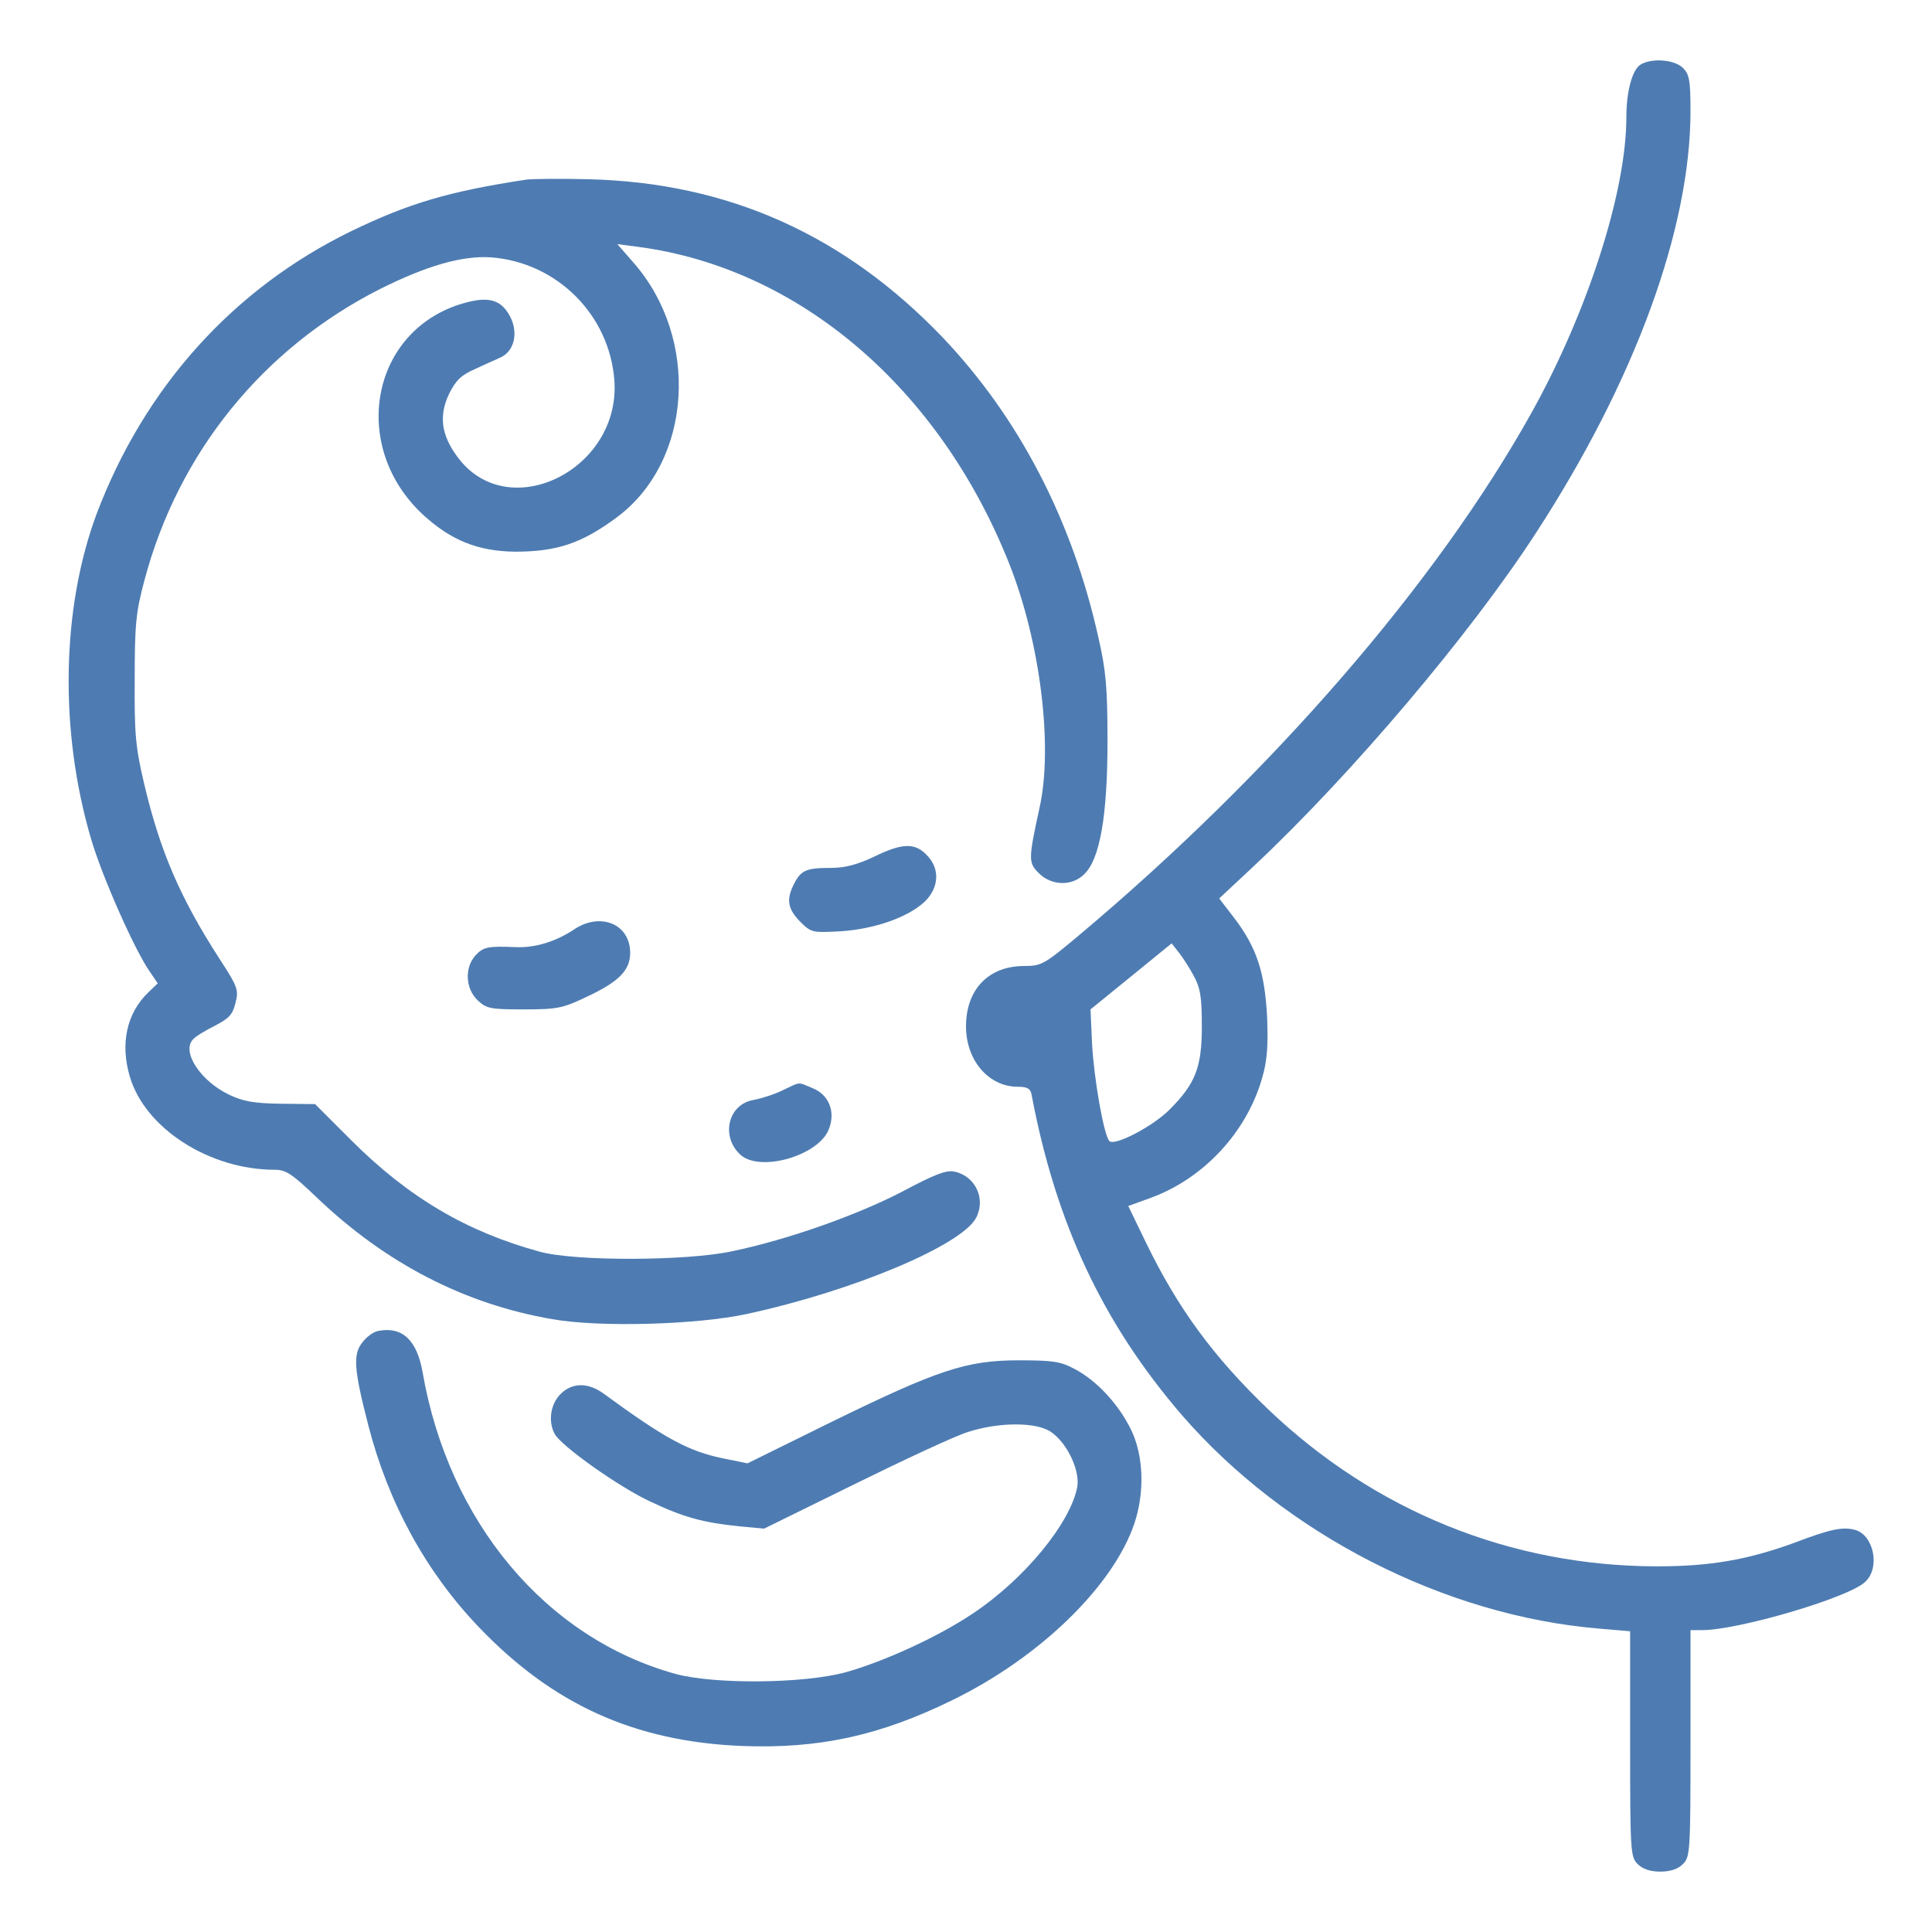
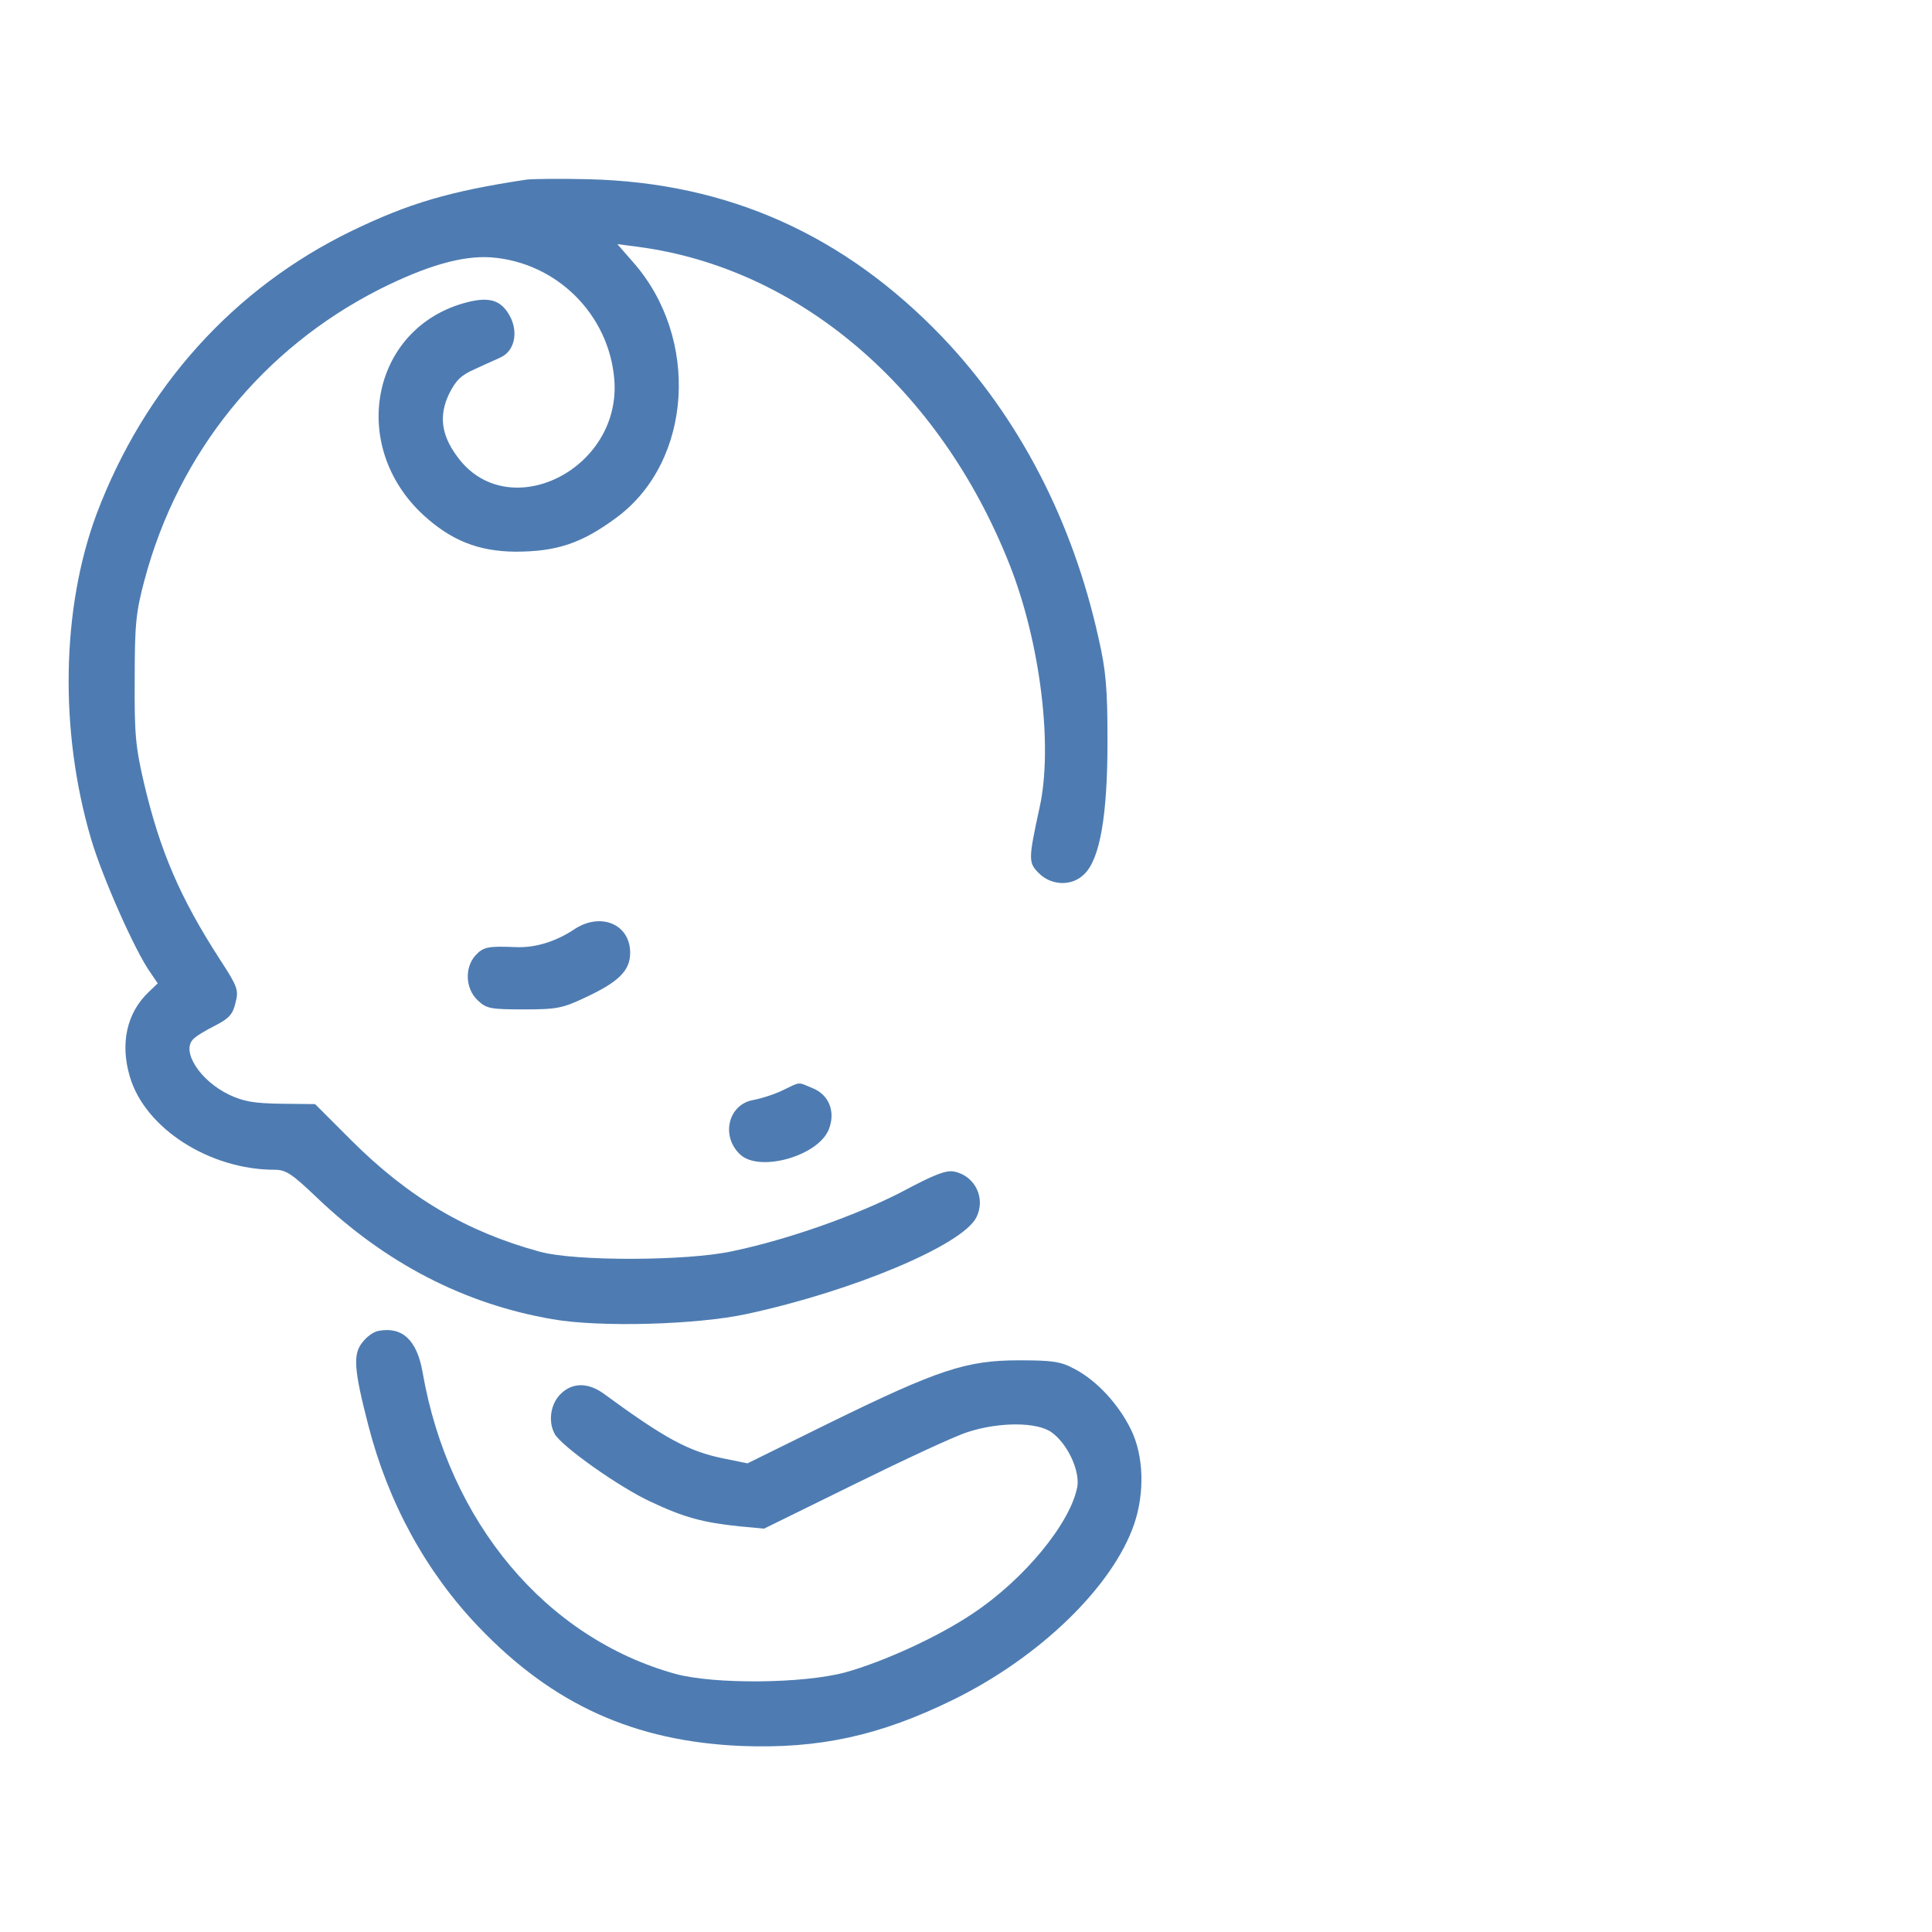
<svg xmlns="http://www.w3.org/2000/svg" width="512" height="512" viewBox="0 0 512 512" fill="none">
-   <path d="M434.8 17.1C432.6 18.4 431 24.1 431 31.1C431 50.8 420.7 82.8 405.8 109.5C380.7 154.5 337.2 204.8 285.9 247.9C276.7 255.6 276 256 271.4 256C262 256 256 262.2 256 272C256 281 262 288 269.7 288C272.3 288 273.1 288.5 273.4 290.2C279.8 324.1 292.2 350.6 313.2 375C340.5 406.5 382.8 428.2 423.8 431.6L432 432.3V462.1C432 490.7 432.1 492.1 434 494C435.3 495.3 437.3 496 440 496C442.7 496 444.7 495.3 446 494C447.9 492.1 448 490.7 448 462V432H451.1C460.6 432 489.6 423.5 494.2 419.3C498.4 415.6 496.6 406.7 491.5 405.4C488.2 404.6 485.1 405.2 475.4 408.9C463 413.4 453.2 415.1 439 415.1C400.3 415 364.4 400.5 336.1 373.5C321.6 359.6 312.1 346.7 303.6 329.1L299 319.6L304.8 317.5C318.9 312.4 330.4 300.1 334.5 285.6C335.8 281.2 336.1 277.2 335.8 269.6C335.2 257.8 333.1 251.2 327.1 243.3L323.1 238.1L332.3 229.5C358.2 205.2 389.8 167.9 407.2 141C433.3 100.8 448 60.6 448 29.4C448 21.3 447.7 19.7 446 18C443.8 15.8 437.8 15.3 434.8 17.1ZM316.3 258.5C318.1 261.8 318.5 264.1 318.5 272C318.5 282.9 316.8 287.2 309.9 294.1C305.5 298.5 295.4 303.8 294 302.4C292.5 300.8 289.9 285.8 289.4 276.5L289 267.5L299.7 258.8L310.5 250L312.3 252.3C313.3 253.5 315.1 256.3 316.3 258.5Z" fill="#4E7CB2" />
  <path d="M139.5 47.6C119 50.7 108.3 53.9 93.2 61.2C61.9 76.4 38.3 102.6 25.6 136.2C16.3 161.2 15.7 193.6 24.1 222.2C27 232.2 35.9 252.3 39.9 257.8L41.8 260.6L39.4 262.9C33.6 268.4 31.8 276.5 34.4 285.3C38.4 299 55.5 310 72.8 310C75.8 310 77.4 311.1 83.9 317.3C102.2 334.8 123.1 345.6 146.4 349.6C158.8 351.8 184.7 351.1 198 348.2C226.2 342.1 254.9 330 258.7 322.7C261.3 317.7 258.5 311.7 253 310.5C250.8 310 247.7 311.2 238.9 315.9C227.1 322 208.9 328.5 194 331.6C182 334.2 152.3 334.3 143 331.7C123.6 326.4 108.2 317.3 93 302.1L83.5 292.6L74.5 292.5C67.2 292.4 64.5 291.9 60.7 290.1C53 286.4 48 278.6 51.2 275.4C51.9 274.6 54.6 273 57 271.8C60.7 269.9 61.7 268.8 62.4 265.8C63.3 262.4 63 261.5 58.3 254.3C47.7 237.9 42.4 225.5 38.2 207.7C35.9 197.9 35.6 194.4 35.7 180C35.7 165.5 36 162.3 38.3 153.7C47.3 119.9 69.7 92.3 100.7 76.6C113.1 70.4 122.5 67.7 130.1 68.2C147.5 69.5 161.4 83.3 162.8 100.6C164.7 124.6 134.4 139.4 121.1 120.9C116.9 115.2 116.3 110.1 119 104.4C120.8 100.8 122.2 99.4 125.9 97.8C128.4 96.6 131.5 95.3 132.7 94.7C136.2 93.1 137.4 88.4 135.3 84.1C132.9 79.4 129.6 78.4 122.7 80.4C98.3 87.5 92.5 118.2 112.1 136.4C119.5 143.2 126.7 146.1 136.5 146.2C147.6 146.2 154.2 144 163.6 137C183.5 122.1 185.5 89.6 167.8 69.5L163.6 64.7L169 65.4C211.7 71 249 102.8 267.5 149.5C275.7 170.2 279.1 197.8 275.5 214C272.5 227.8 272.5 228.6 275.3 231.4C278.7 234.8 284.2 234.9 287.4 231.6C291.5 227.6 293.5 216.1 293.5 196.5C293.5 182.4 293.1 177.7 291.1 169C284.2 137.9 270 110.6 249.7 89.3C223.7 62.2 192.9 48.4 156 47.5C148.6 47.3 141.2 47.4 139.5 47.6Z" fill="#4E7CB2" />
-   <path d="M231.501 227.1C227.201 229.1 224.001 230 220.301 230C213.701 230 212.301 230.6 210.501 234.1C208.301 238.3 208.701 240.8 212.001 244.2C215.001 247.2 215.301 247.2 222.801 246.8C231.801 246.2 240.601 243.1 245.001 239C248.901 235.3 249.201 230.1 245.501 226.5C242.401 223.3 239.001 223.4 231.501 227.1Z" fill="#4E7CB2" />
  <path d="M152 246.4C147.3 249.5 141.9 251.2 136.8 251C129.4 250.7 128.1 250.9 126 253.2C123.1 256.4 123.3 262 126.6 265.1C128.9 267.3 130 267.5 138.8 267.5C147.6 267.5 149.1 267.2 155.2 264.3C164 260.2 167 257.2 167 252.5C167 244.8 159 241.6 152 246.4Z" fill="#4E7CB2" />
  <path d="M207.5 288.9C205.3 290 201.8 291.1 199.7 291.5C193 292.6 190.9 301.1 196.2 306C201.3 310.7 216.7 306.4 219.6 299.4C221.5 294.8 219.8 290.2 215.4 288.4C211.3 286.7 212.3 286.6 207.5 288.9Z" fill="#4E7CB2" />
  <path d="M100.299 352.7C98.999 352.9 97.099 354.3 95.999 355.8C93.499 358.9 93.799 363 97.599 377.7C102.899 398.3 112.899 416.6 126.899 431.2C146.499 451.7 168.099 461.5 196.499 462.7C216.999 463.5 233.199 460 252.699 450.4C275.699 439.1 294.999 420.3 300.599 403.8C303.399 395.5 303.099 385.7 299.699 378.8C296.399 372.1 290.699 365.9 284.799 362.8C281.099 360.8 278.999 360.5 269.999 360.5C256.099 360.5 248.599 363 219.999 377L198.099 387.8L191.699 386.5C182.399 384.6 176.199 381.2 159.799 369.2C155.699 366.3 151.499 366.4 148.499 369.5C145.899 372.1 145.199 376.7 146.999 380C148.699 383.2 164.199 394.2 172.499 398C181.399 402.2 186.399 403.5 195.999 404.5L202.499 405.1L226.499 393.3C239.699 386.8 253.199 380.5 256.499 379.5C264.799 376.8 274.899 376.8 278.699 379.6C282.899 382.6 286.199 389.7 285.499 394C283.699 403.6 271.499 418.5 257.799 427.6C248.599 433.8 234.099 440.4 223.999 443.2C212.799 446.2 189.299 446.4 178.999 443.6C144.699 434.1 118.899 403.4 111.999 363.7C110.499 355.1 106.599 351.5 100.299 352.7Z" fill="#4E7CB2" />
</svg>